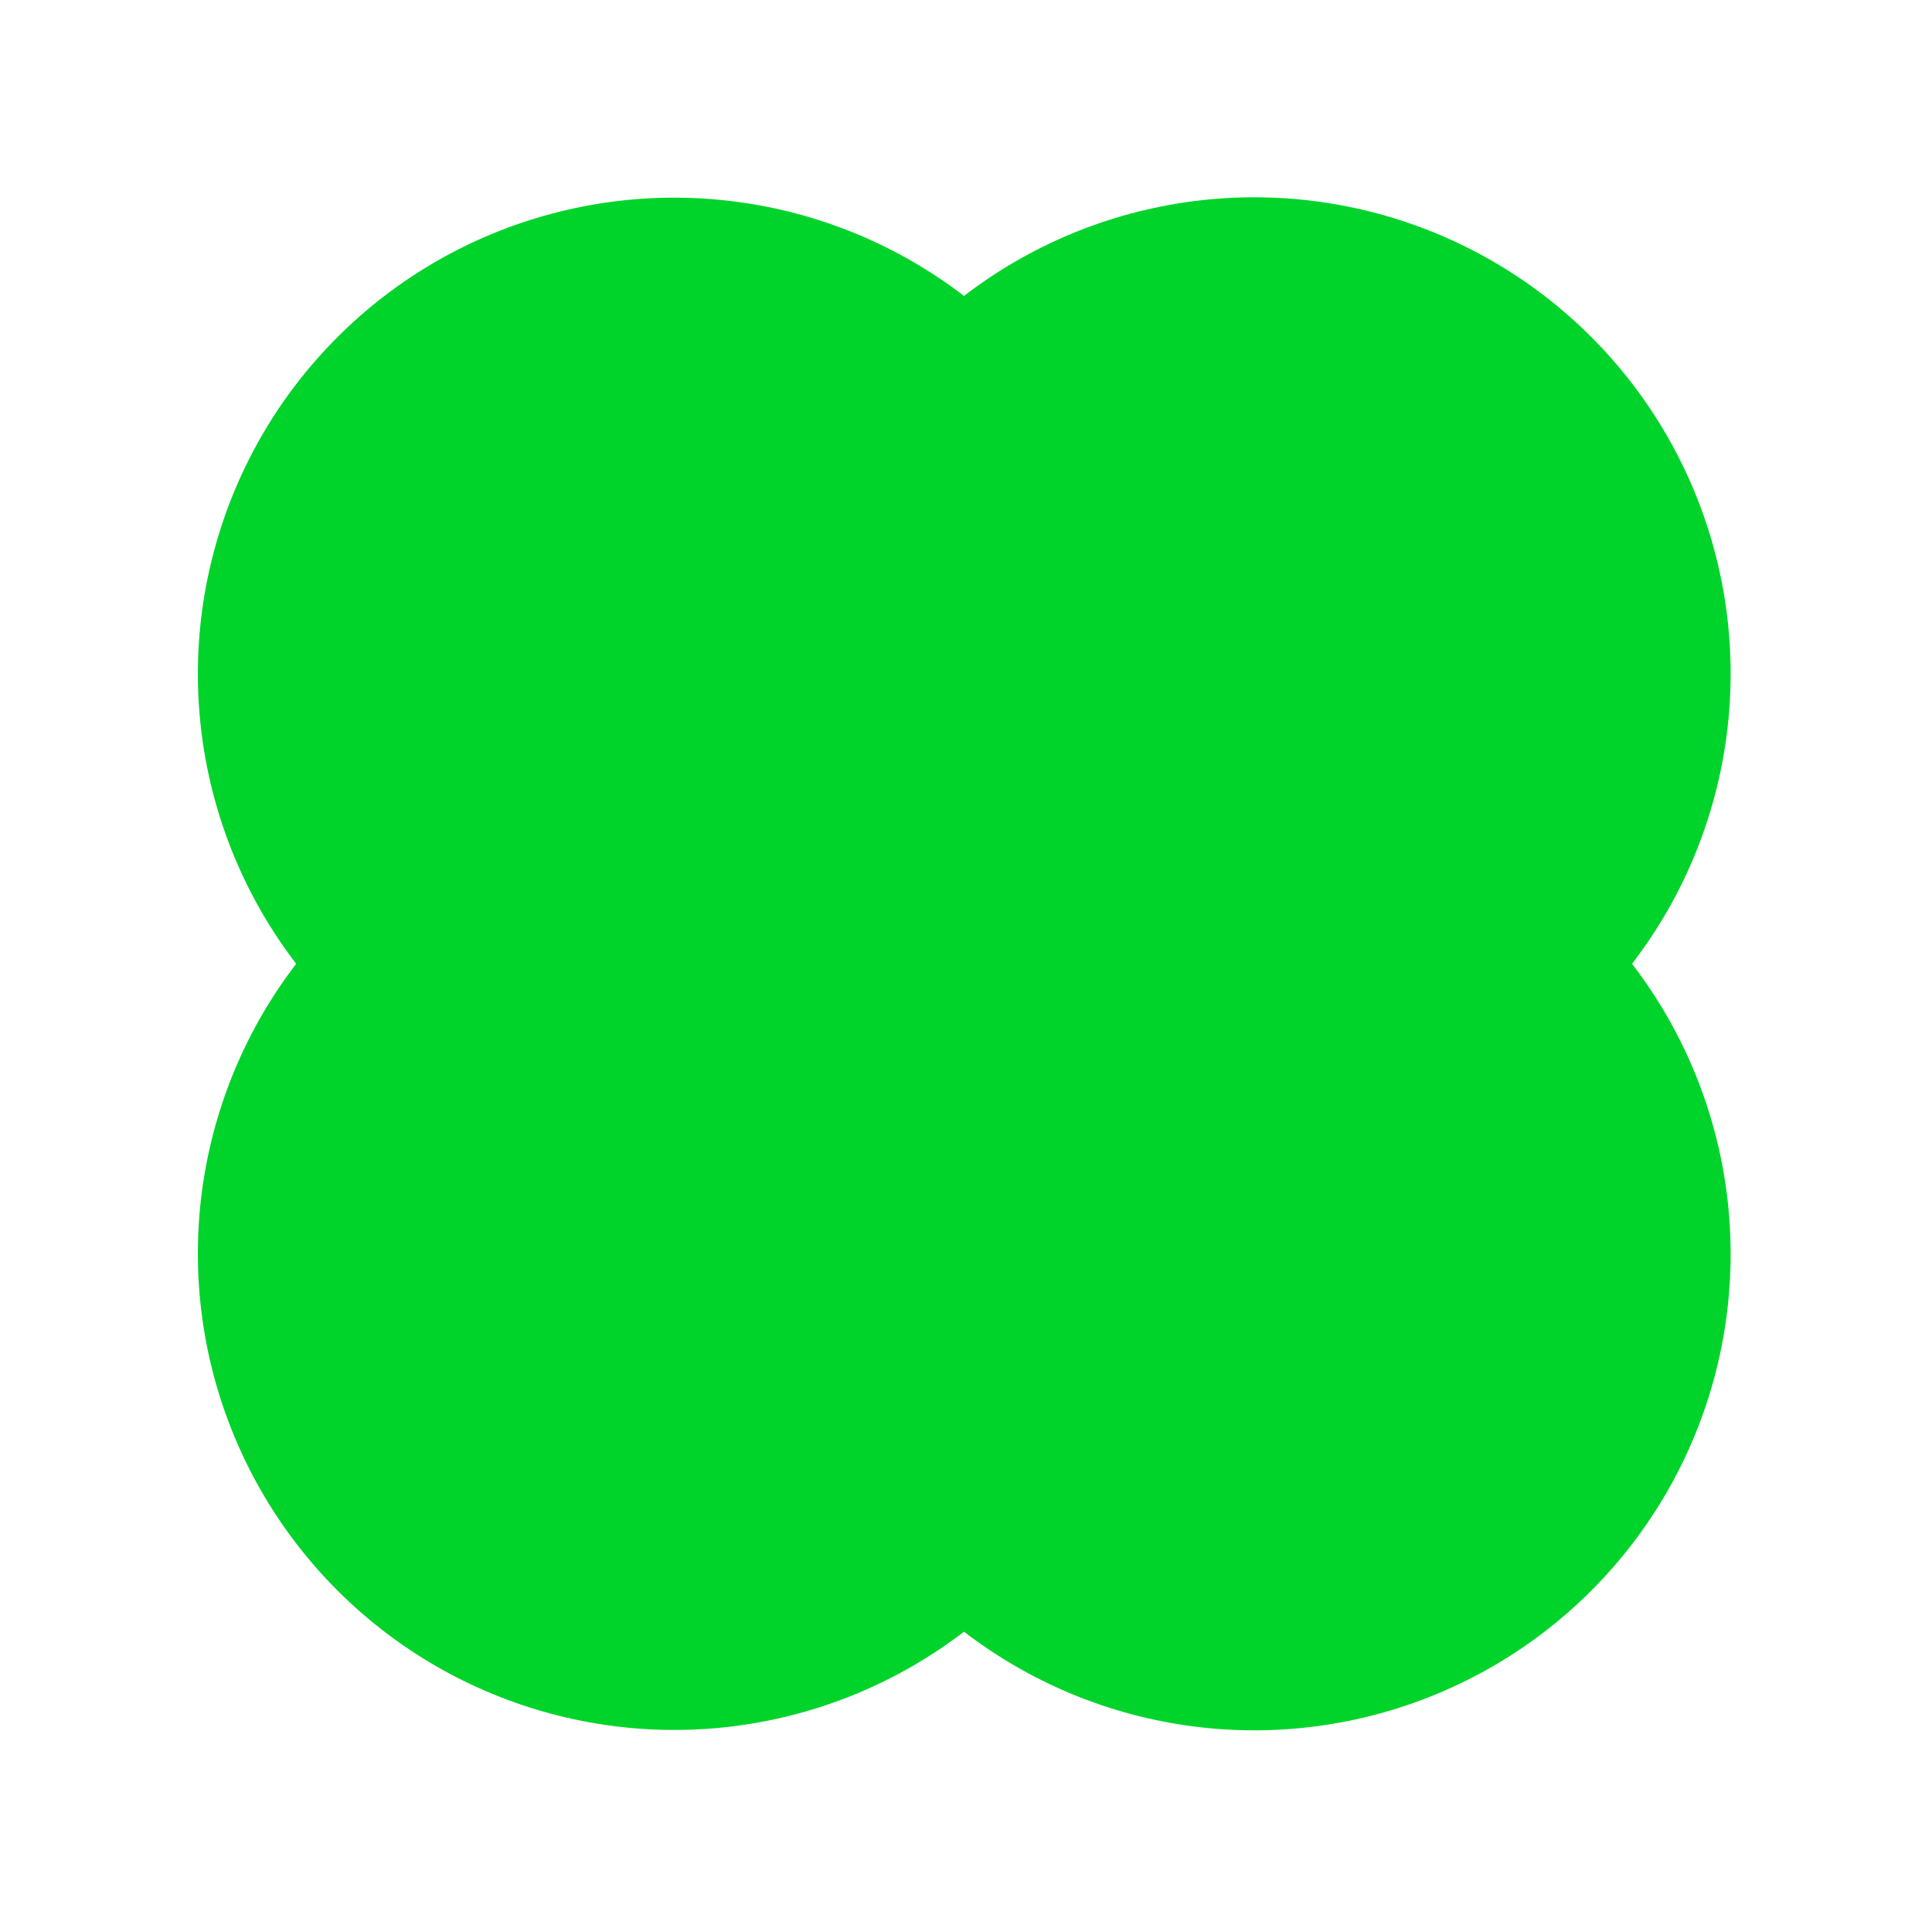
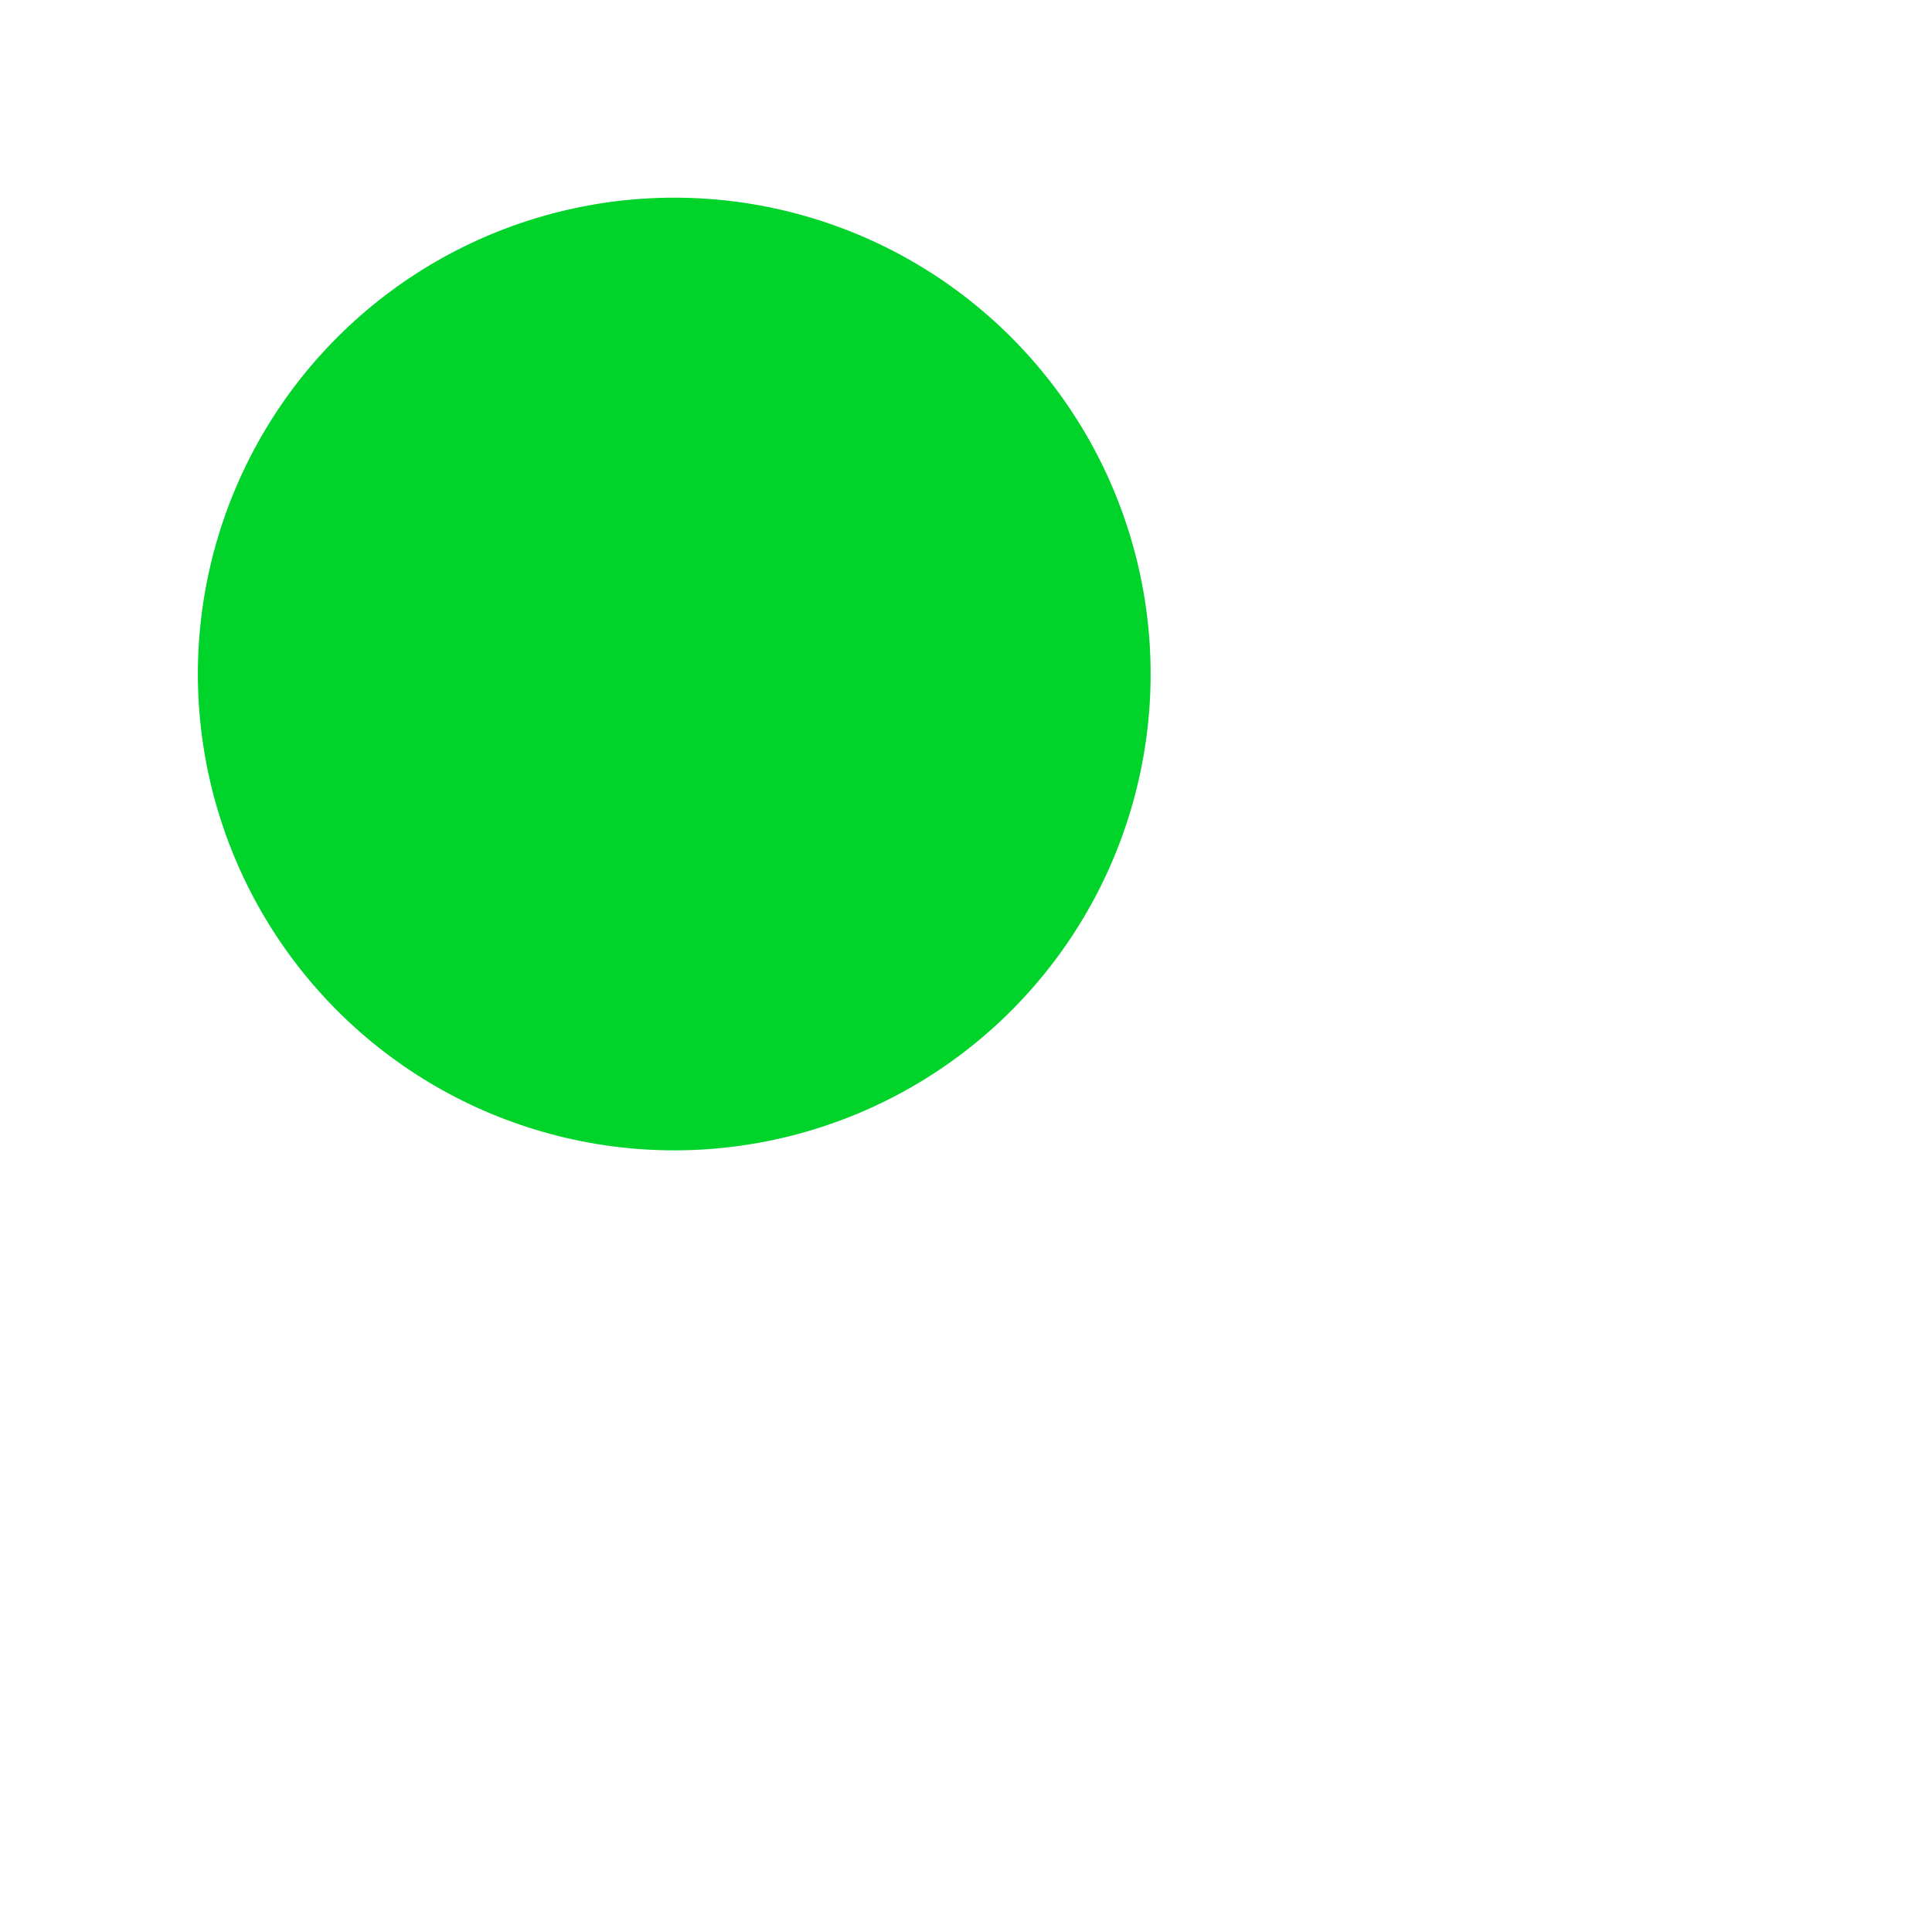
<svg xmlns="http://www.w3.org/2000/svg" width="456" height="455" viewBox="0 0 456 455" fill="none">
-   <circle cx="159.139" cy="295.905" r="112.435" transform="rotate(-45 159.139 295.905)" fill="#00D42B" />
-   <circle cx="296.038" cy="159.006" r="112.435" transform="rotate(-45 296.038 159.006)" fill="#00D42B" />
  <circle cx="159.14" cy="159.094" r="112.435" transform="rotate(45 159.14 159.094)" fill="#00D42B" />
-   <circle cx="296.039" cy="295.993" r="112.435" transform="rotate(45 296.039 295.993)" fill="#00D42B" />
</svg>